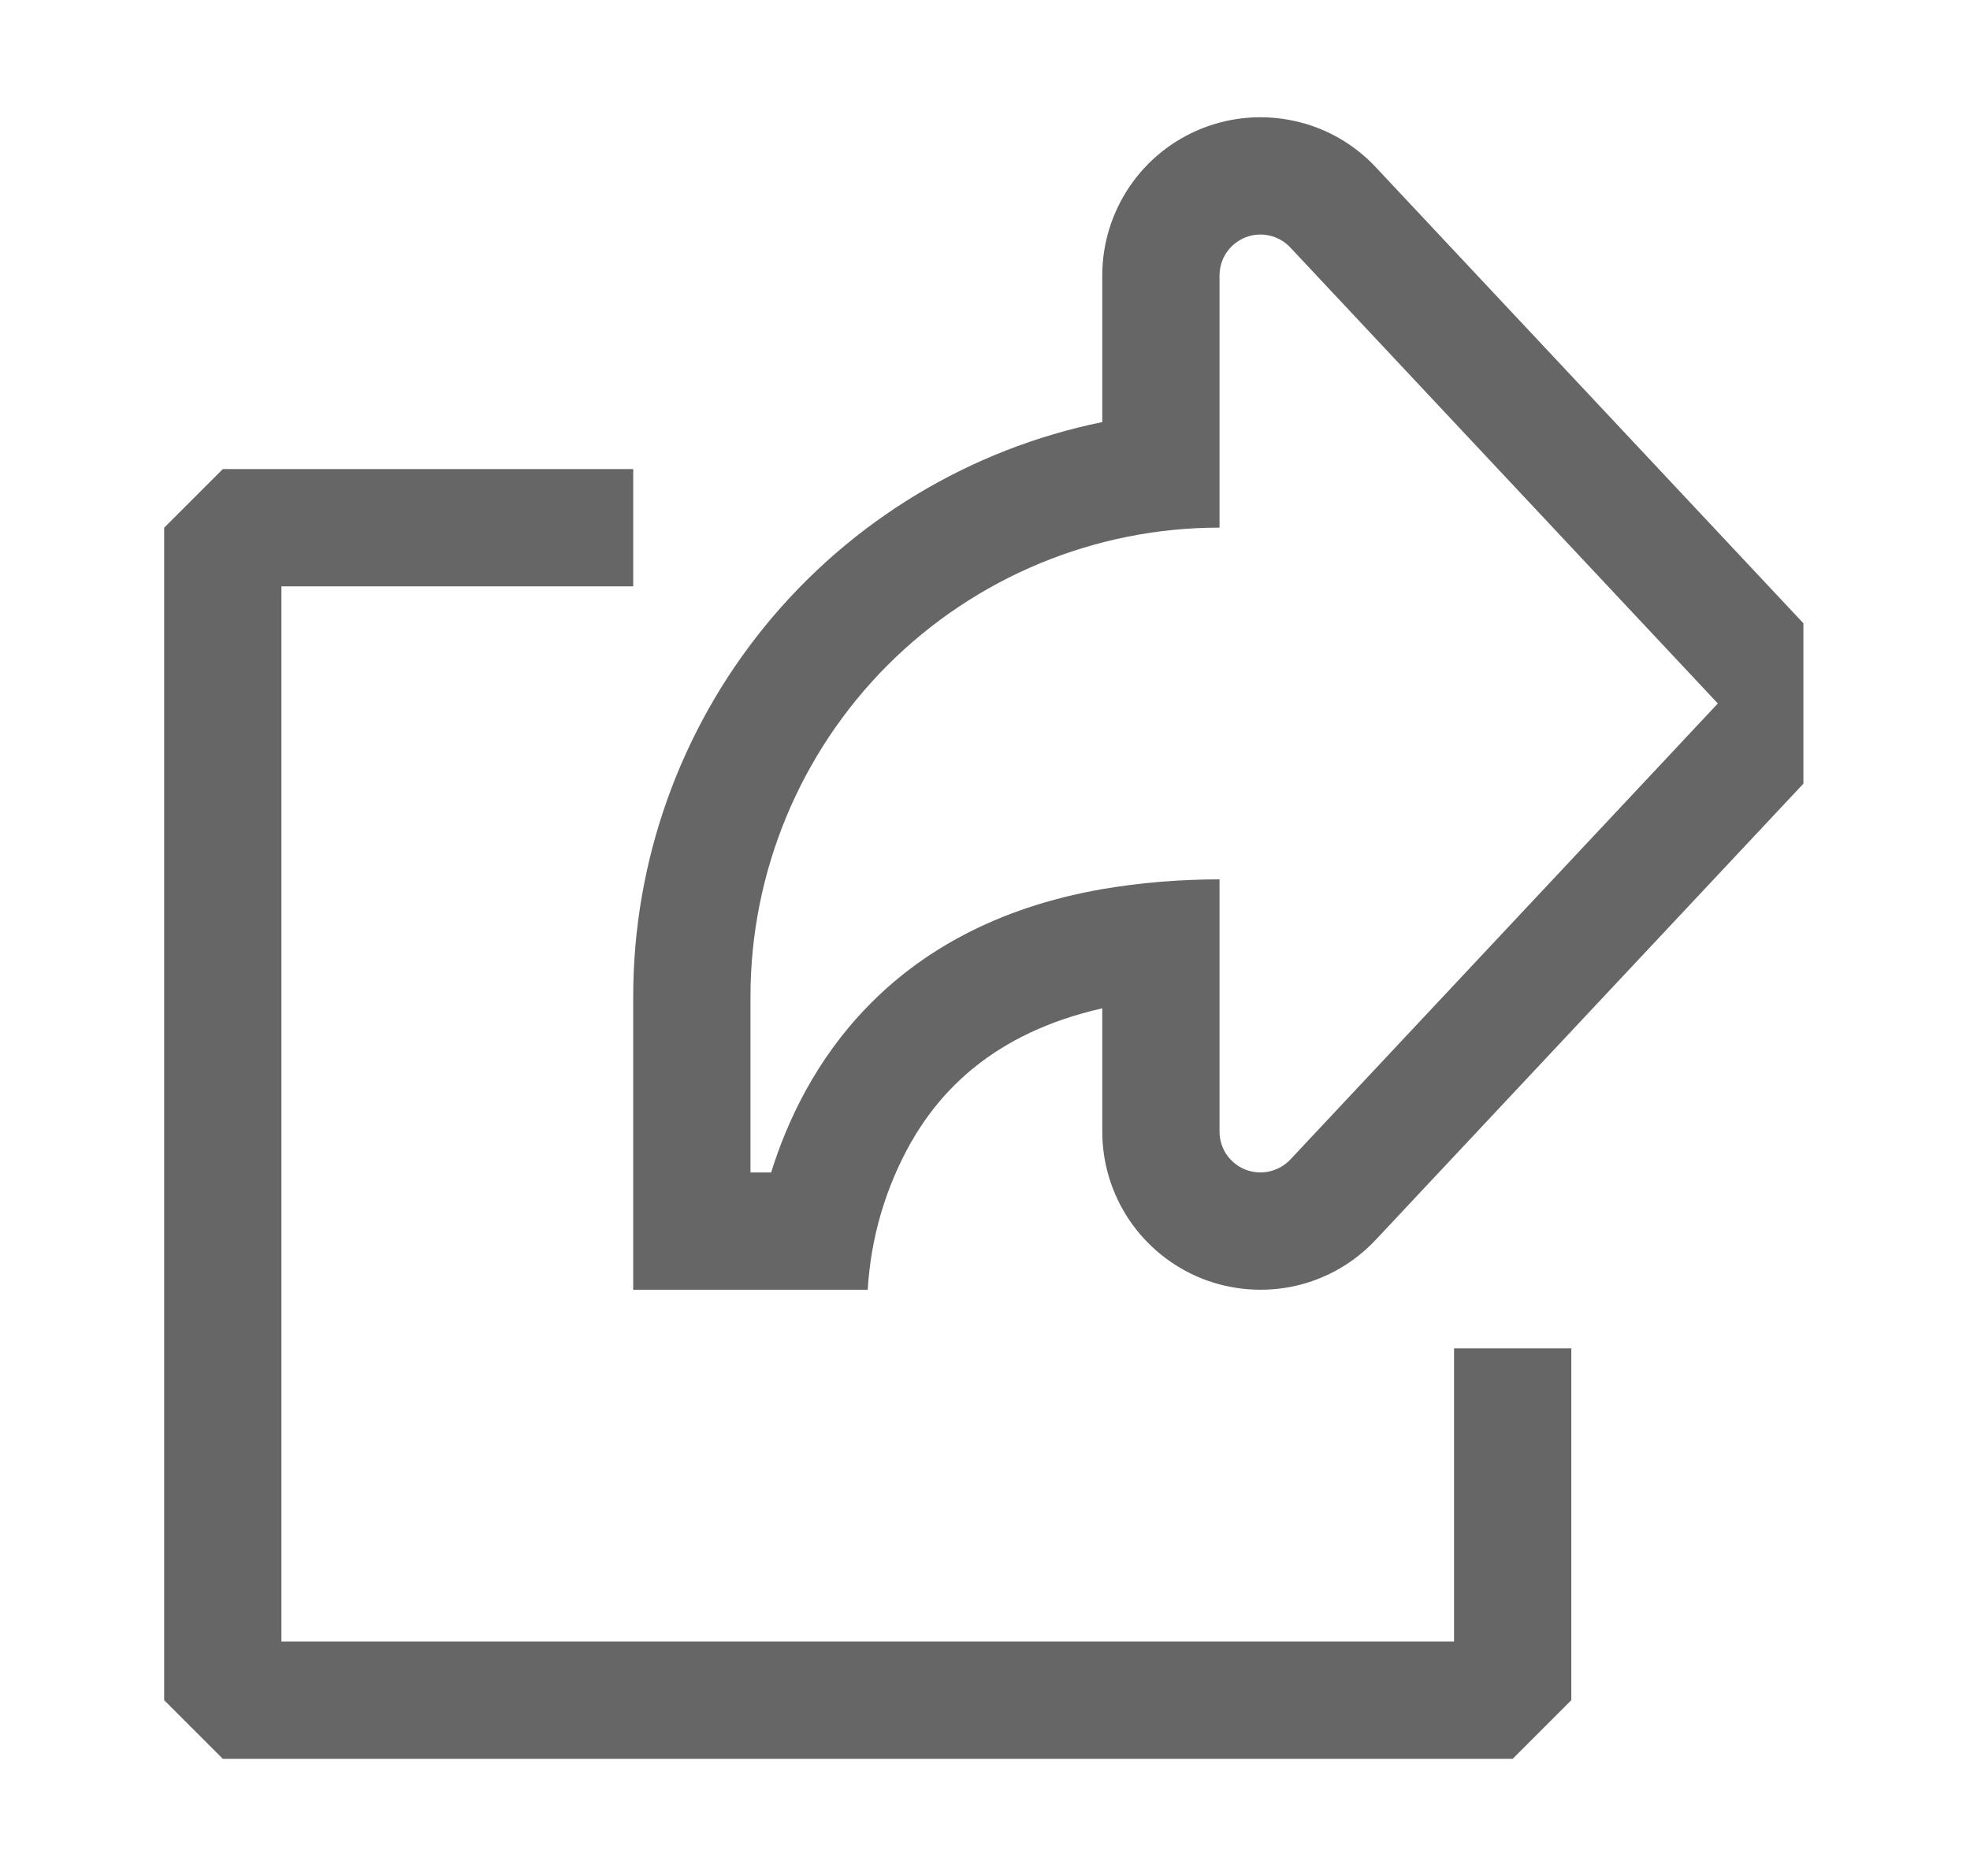
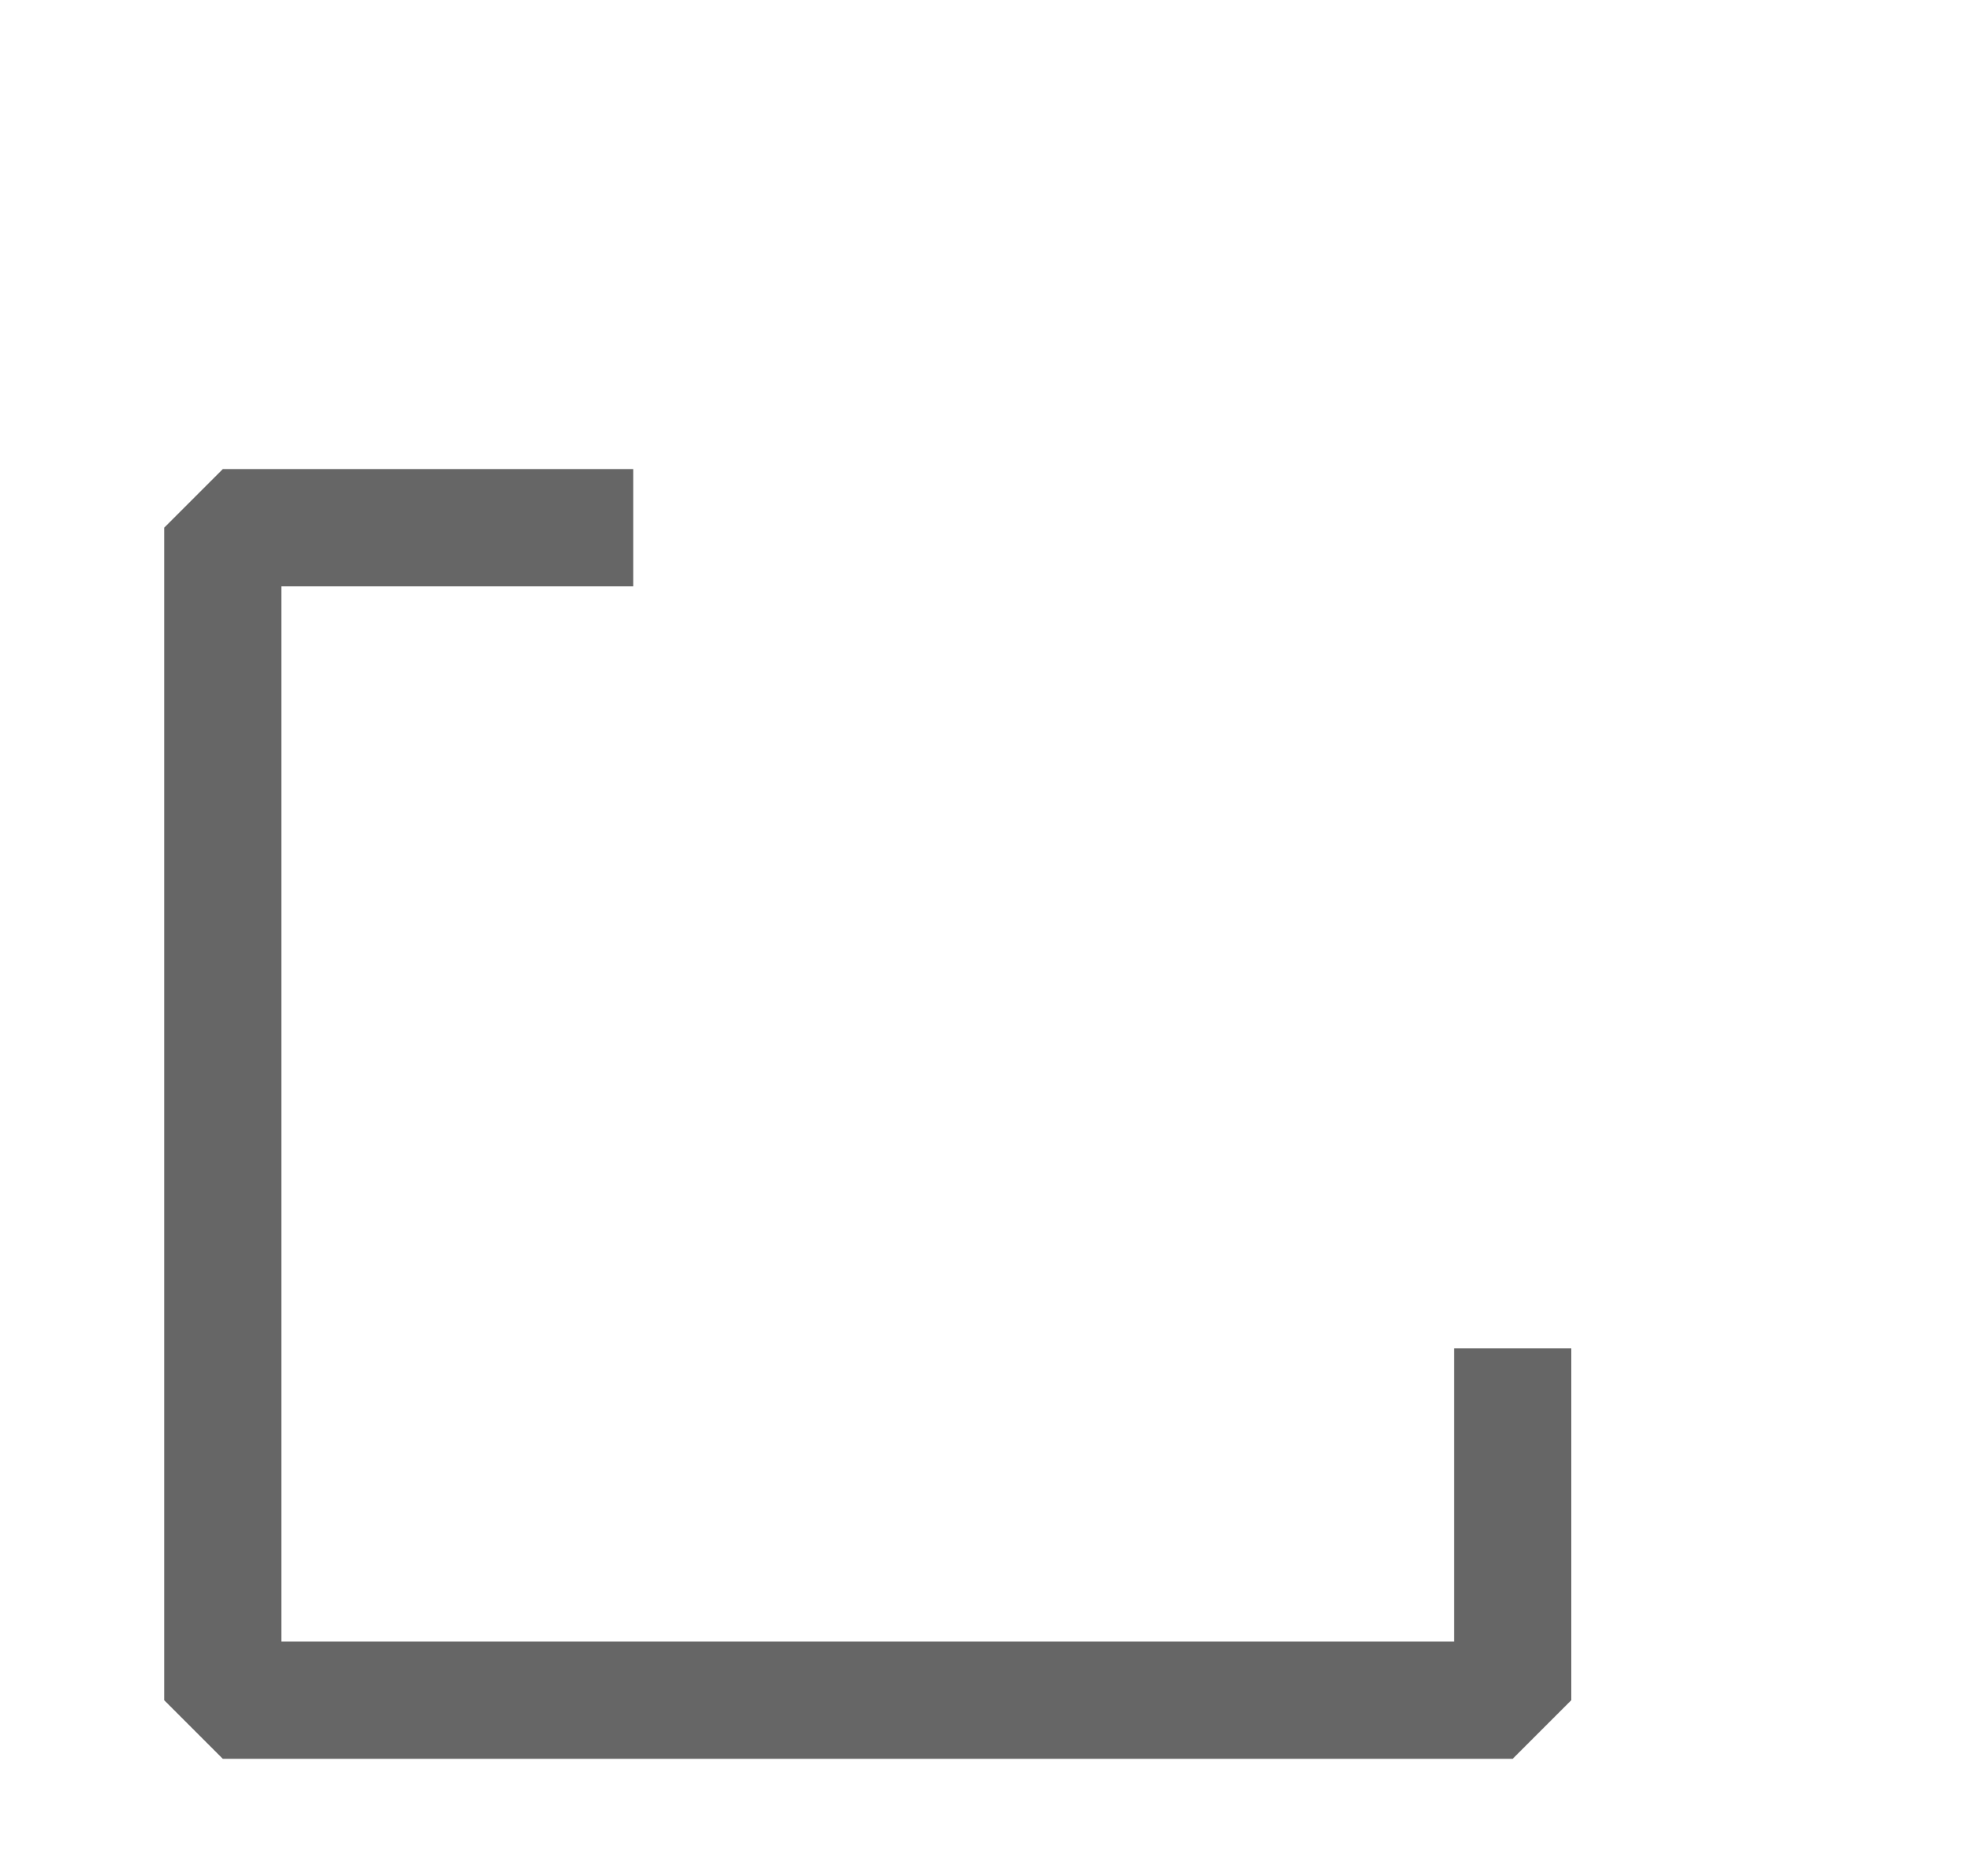
<svg xmlns="http://www.w3.org/2000/svg" width="21" height="20" viewBox="0 0 21 20" fill="none">
  <path d="M6.75 5.001H2.375L1.75 5.626V18.126L2.375 18.751H16.125L16.75 18.126V14.375H15.5V17.501H3V6.251H6.75V5.001Z" fill="#666666" />
-   <path fill-rule="evenodd" clip-rule="evenodd" d="M8 13.75H6.75V10.625C6.75 9.184 7.247 7.788 8.158 6.671C9.07 5.555 10.338 4.788 11.75 4.5V2.936C11.75 2.598 11.852 2.268 12.042 1.988C12.232 1.708 12.502 1.492 12.816 1.368C13.13 1.244 13.475 1.217 13.805 1.291C14.135 1.364 14.435 1.536 14.666 1.783L19.224 6.645V8.355L14.666 13.217C14.435 13.464 14.135 13.636 13.805 13.71C13.475 13.783 13.13 13.756 12.815 13.632C12.501 13.507 12.231 13.291 12.041 13.011C11.851 12.731 11.75 12.401 11.75 12.062V10.75C10.584 11.014 10.02 11.639 9.71 12.181C9.439 12.662 9.282 13.199 9.25 13.75H8ZM13 5.625C11.674 5.625 10.402 6.152 9.464 7.089C8.527 8.027 8 9.299 8 10.625V12.5H8.22C8.393 11.946 8.7 11.294 9.25 10.729C9.803 10.16 10.6 9.68 11.75 9.479C12.163 9.409 12.581 9.375 13 9.375V12.064C13 12.151 13.026 12.236 13.075 12.309C13.125 12.381 13.194 12.437 13.275 12.469C13.357 12.501 13.446 12.508 13.531 12.489C13.616 12.47 13.694 12.426 13.754 12.363L18.312 7.5L13.754 2.638C13.694 2.574 13.616 2.53 13.531 2.511C13.445 2.492 13.356 2.499 13.275 2.531C13.194 2.564 13.124 2.62 13.075 2.692C13.026 2.765 13 2.85 13 2.938V5.625Z" fill="#666666" />
</svg>